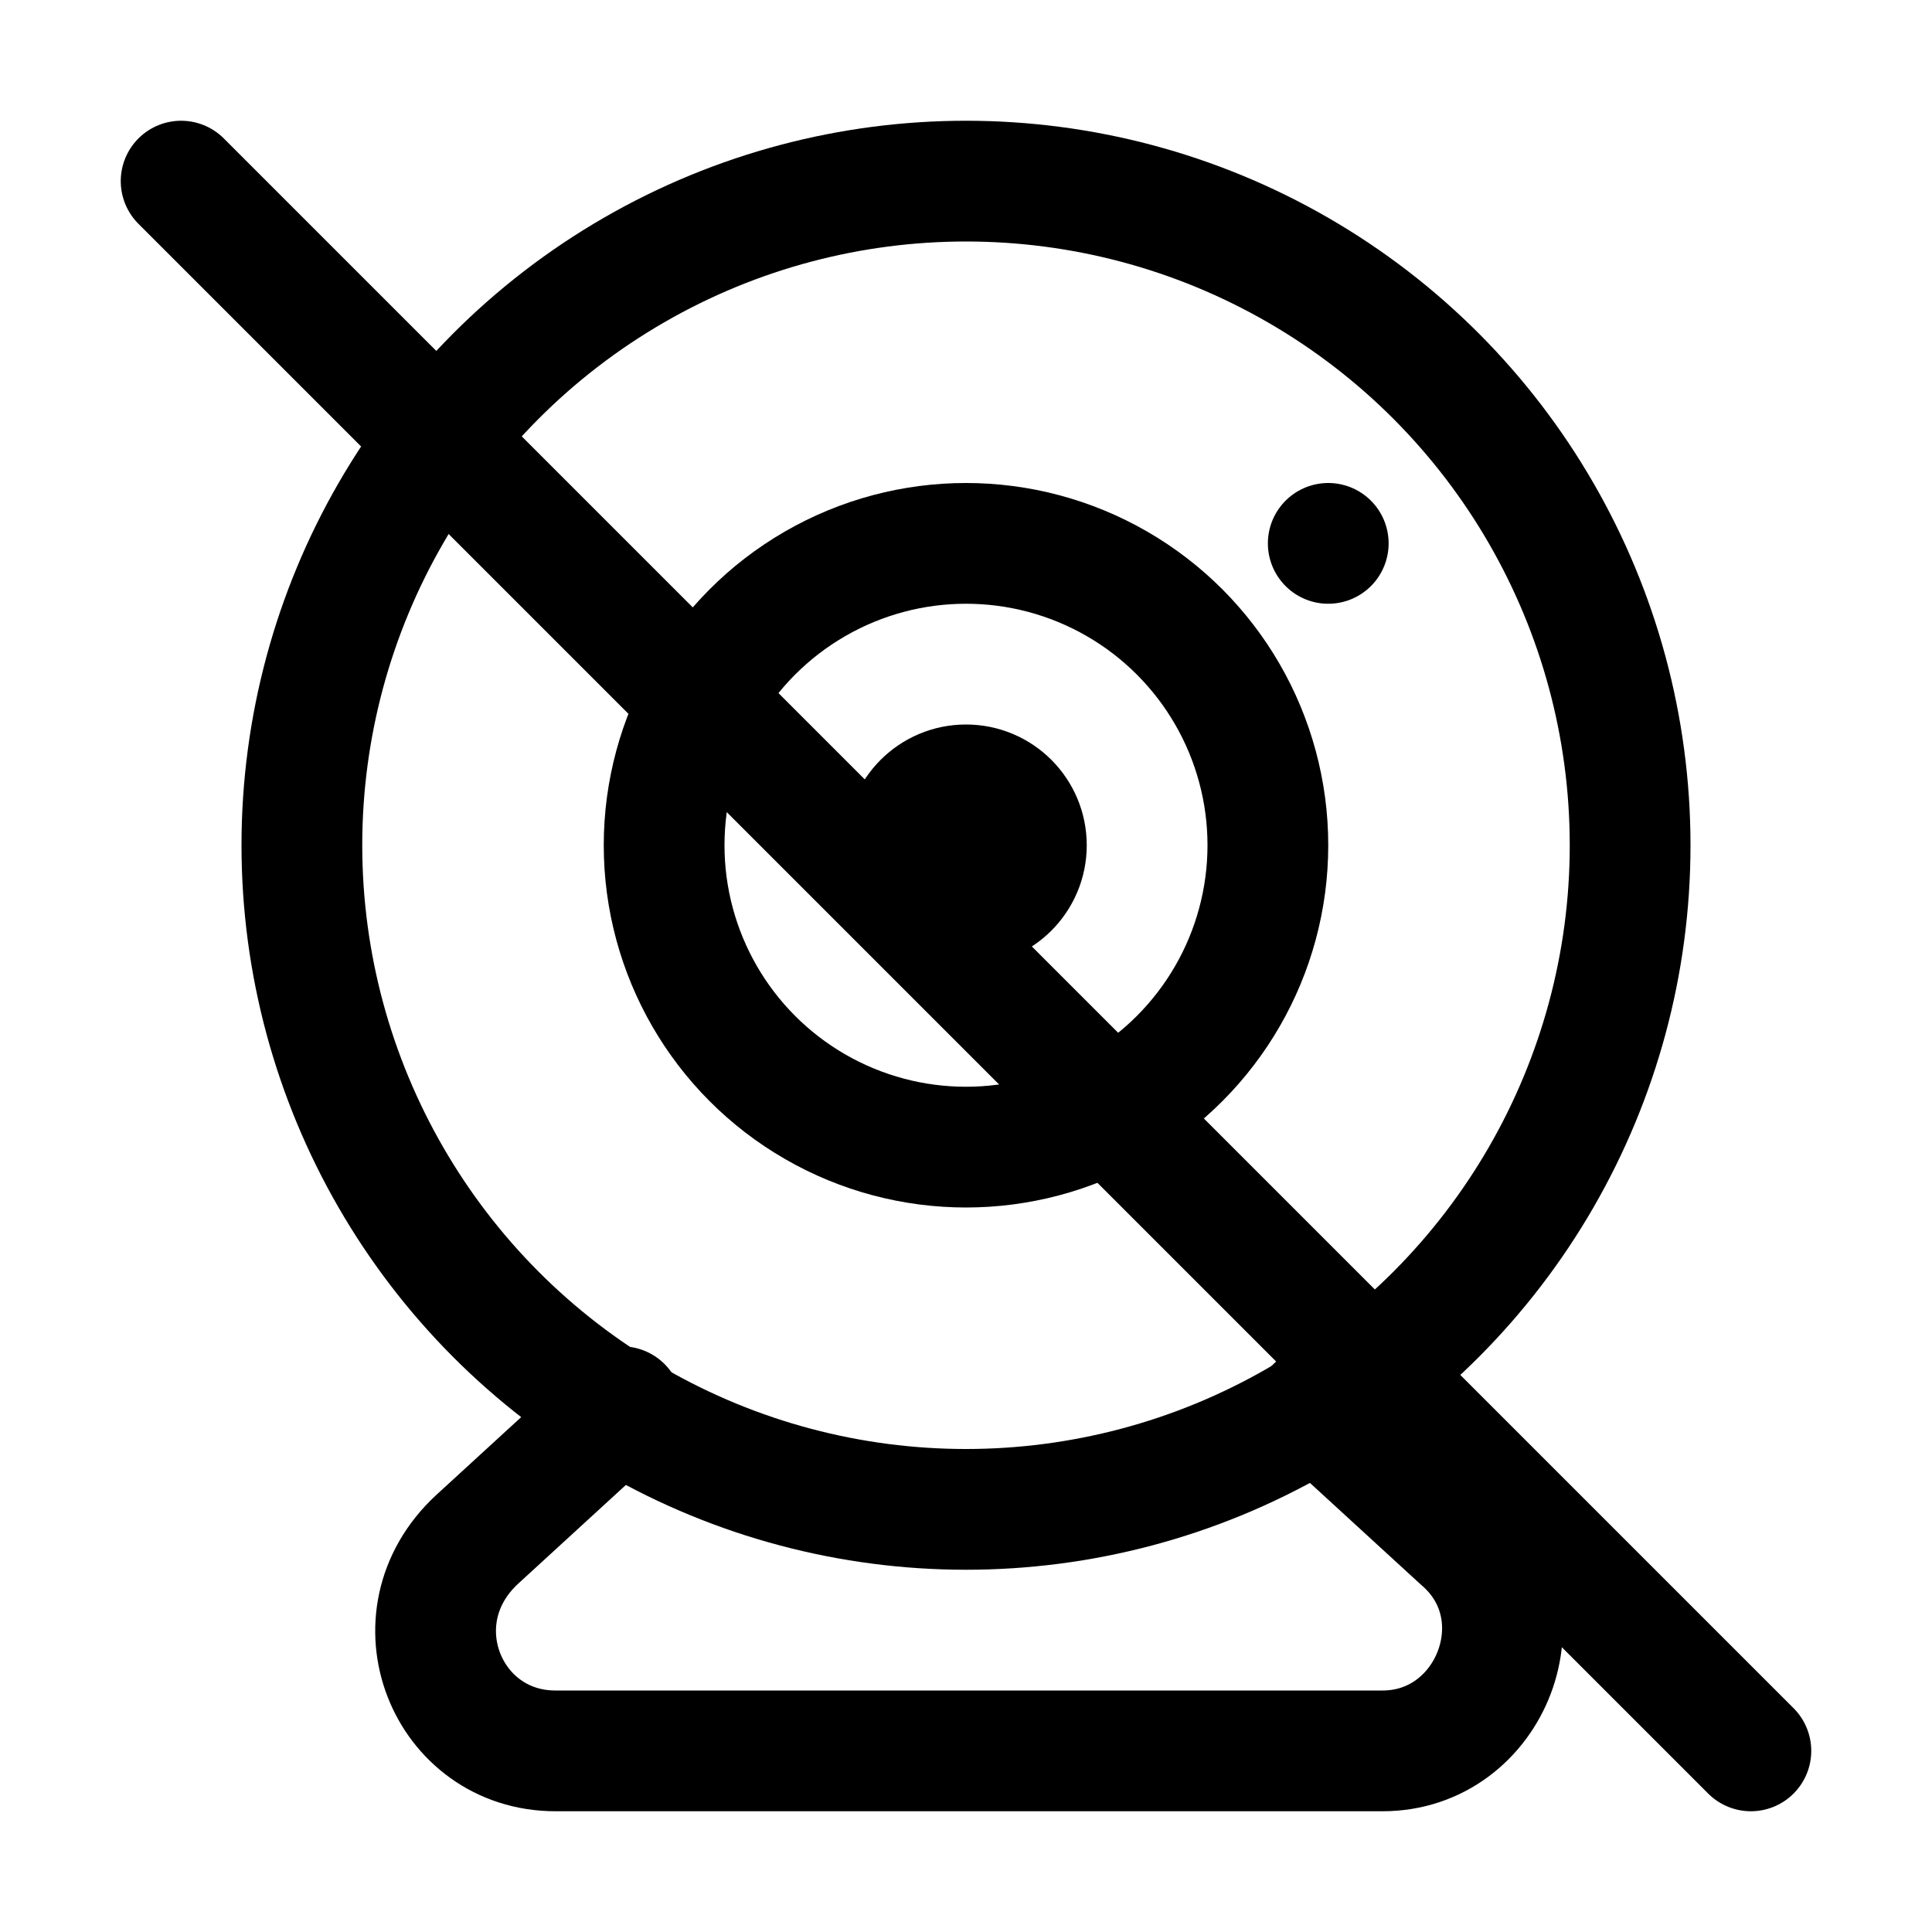
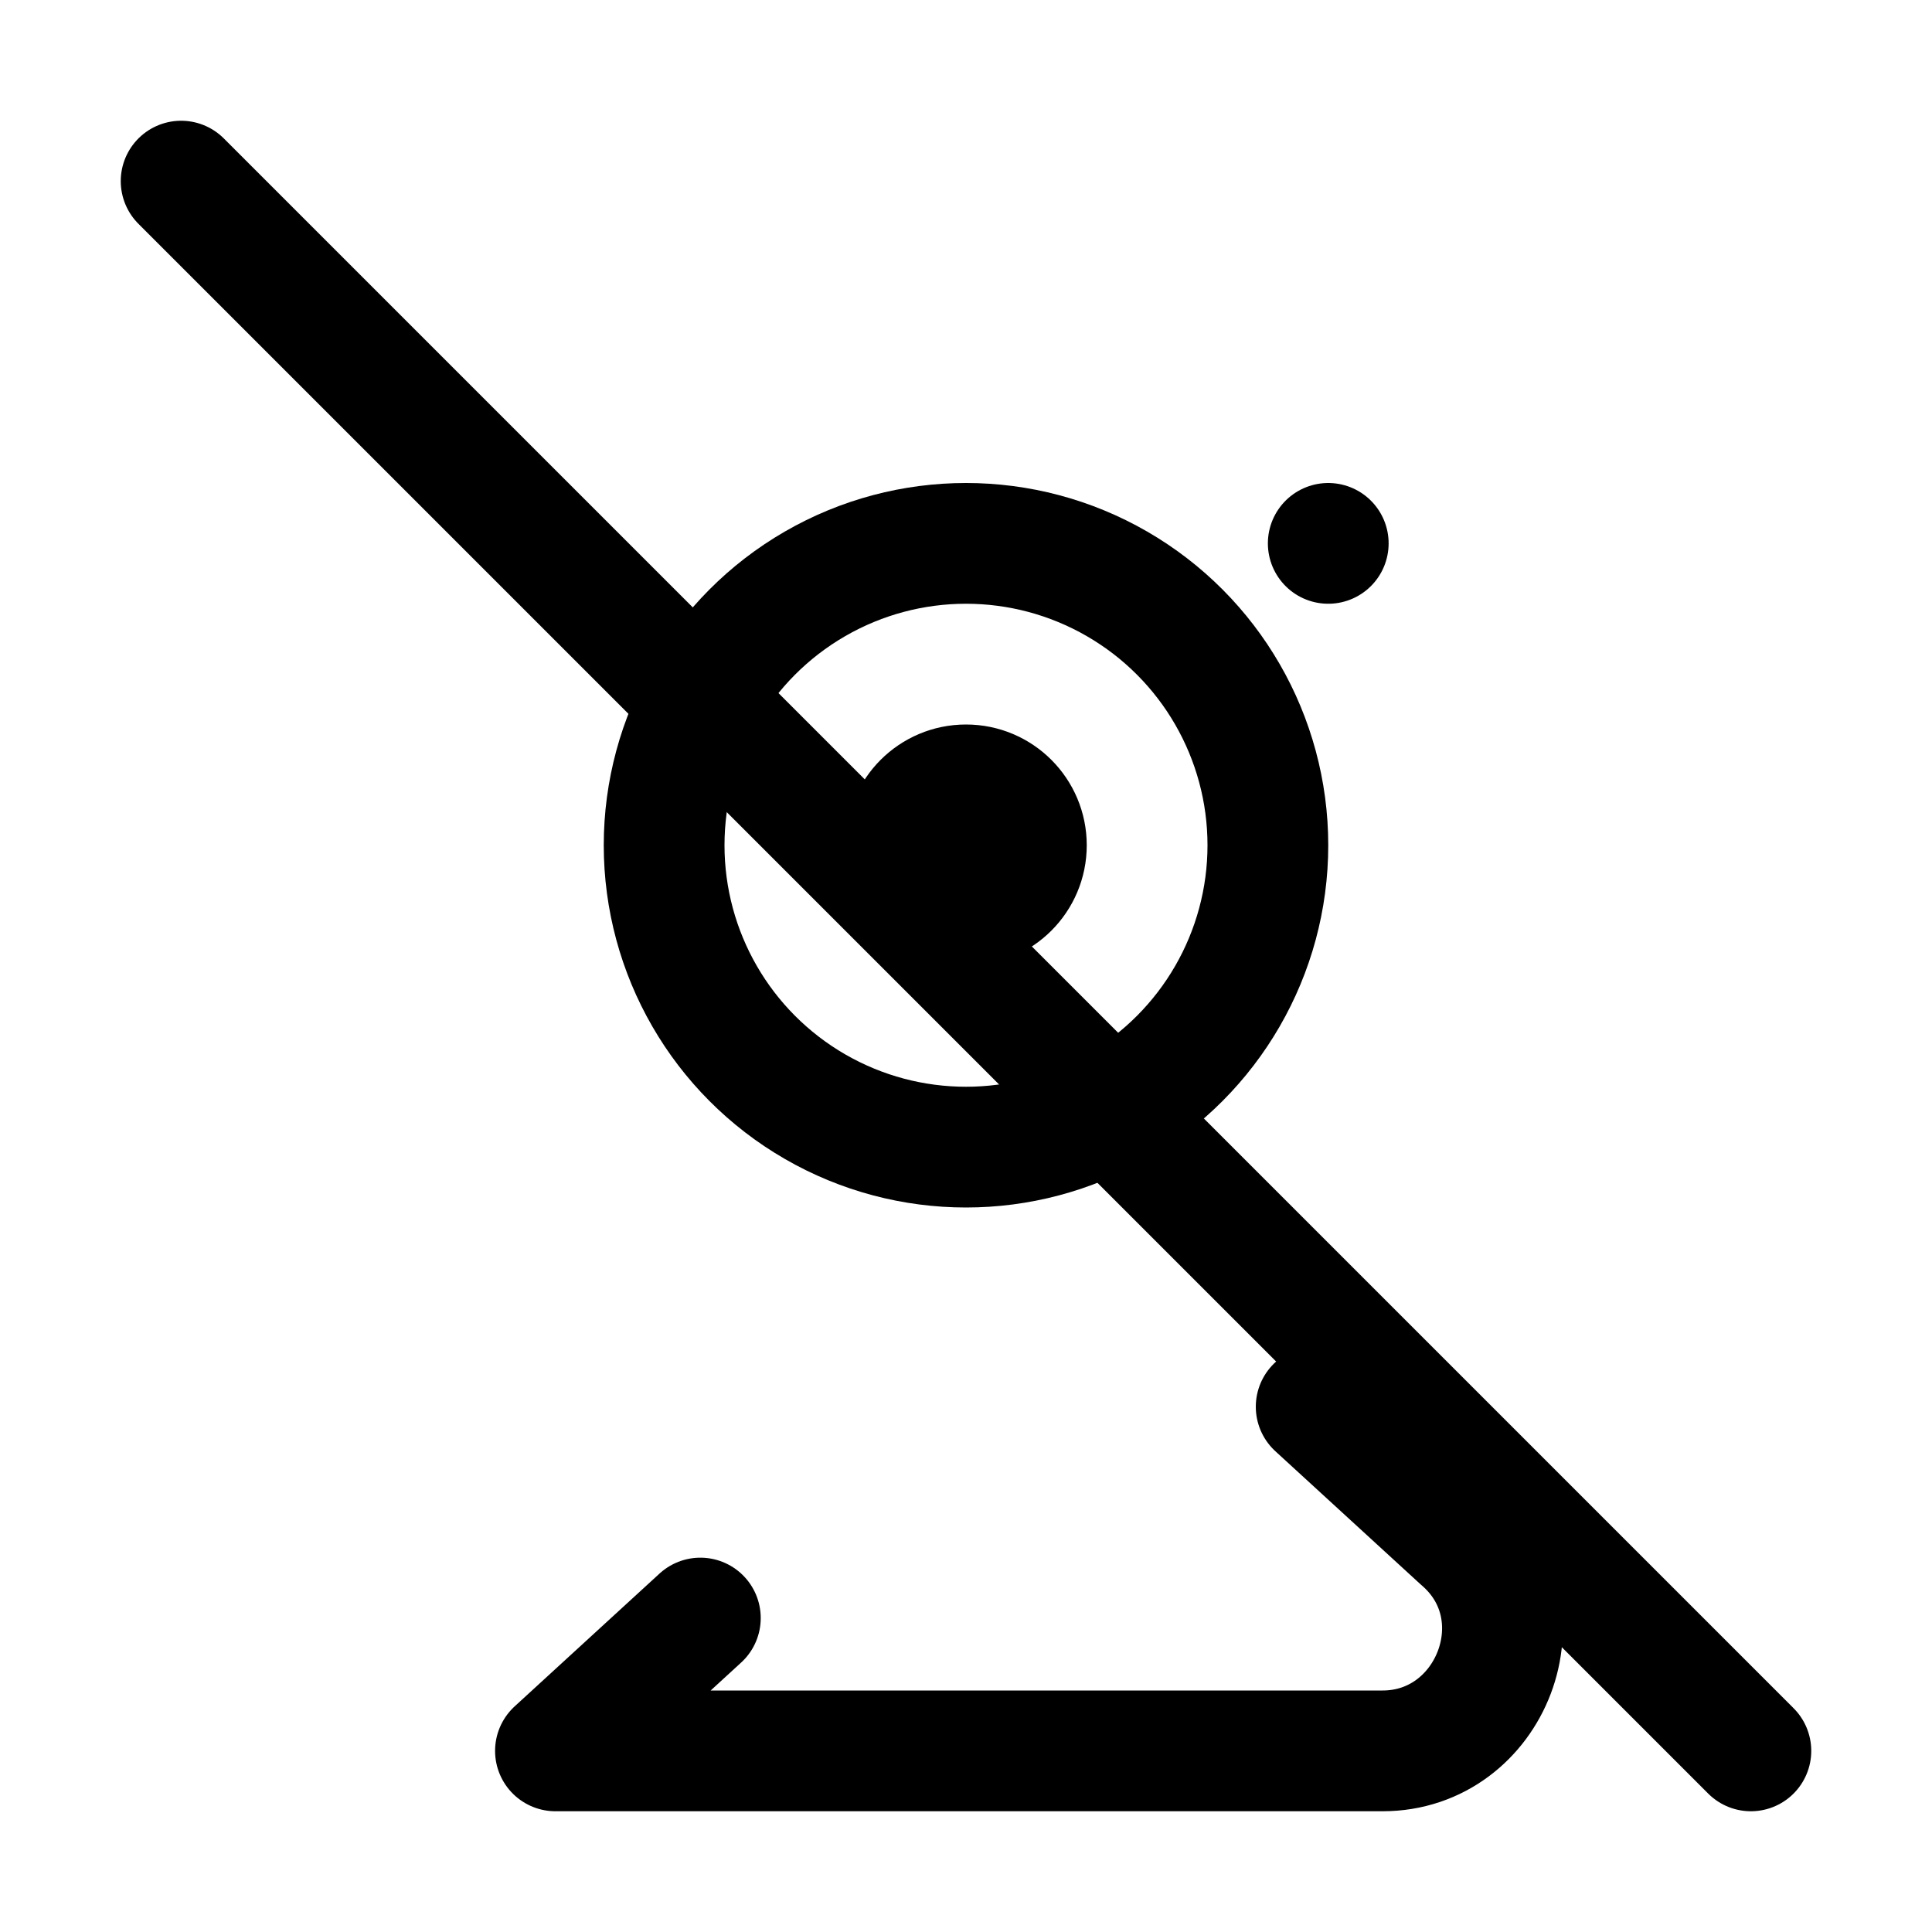
<svg xmlns="http://www.w3.org/2000/svg" version="1.1" id="Icons" viewBox="0 0 32 32" xml:space="preserve">
  <style type="text/css">
	.st0{fill:none;stroke:#000000;stroke-width:2;stroke-linecap:round;stroke-linejoin:round;stroke-miterlimit:10;}
	.st1{fill:none;stroke:#000000;stroke-width:2;stroke-linejoin:round;stroke-miterlimit:10;}
</style>
-   <circle class="st0" cx="16" cy="14" r="11" />
  <circle class="st0" cx="16" cy="14" r="5" />
  <circle class="st0" cx="16" cy="14" r="1" />
-   <path class="st0" d="M21.8,23.3l2.4,2.2c1.4,1.2,0.5,3.5-1.3,3.5H9.2c-1.8,0-2.7-2.2-1.3-3.5l2.4-2.2" />
+   <path class="st0" d="M21.8,23.3l2.4,2.2c1.4,1.2,0.5,3.5-1.3,3.5H9.2l2.4-2.2" />
  <line class="st0" x1="3" y1="3" x2="29" y2="29" />
  <line class="st0" x1="22" y1="9" x2="22" y2="9" />
</svg>